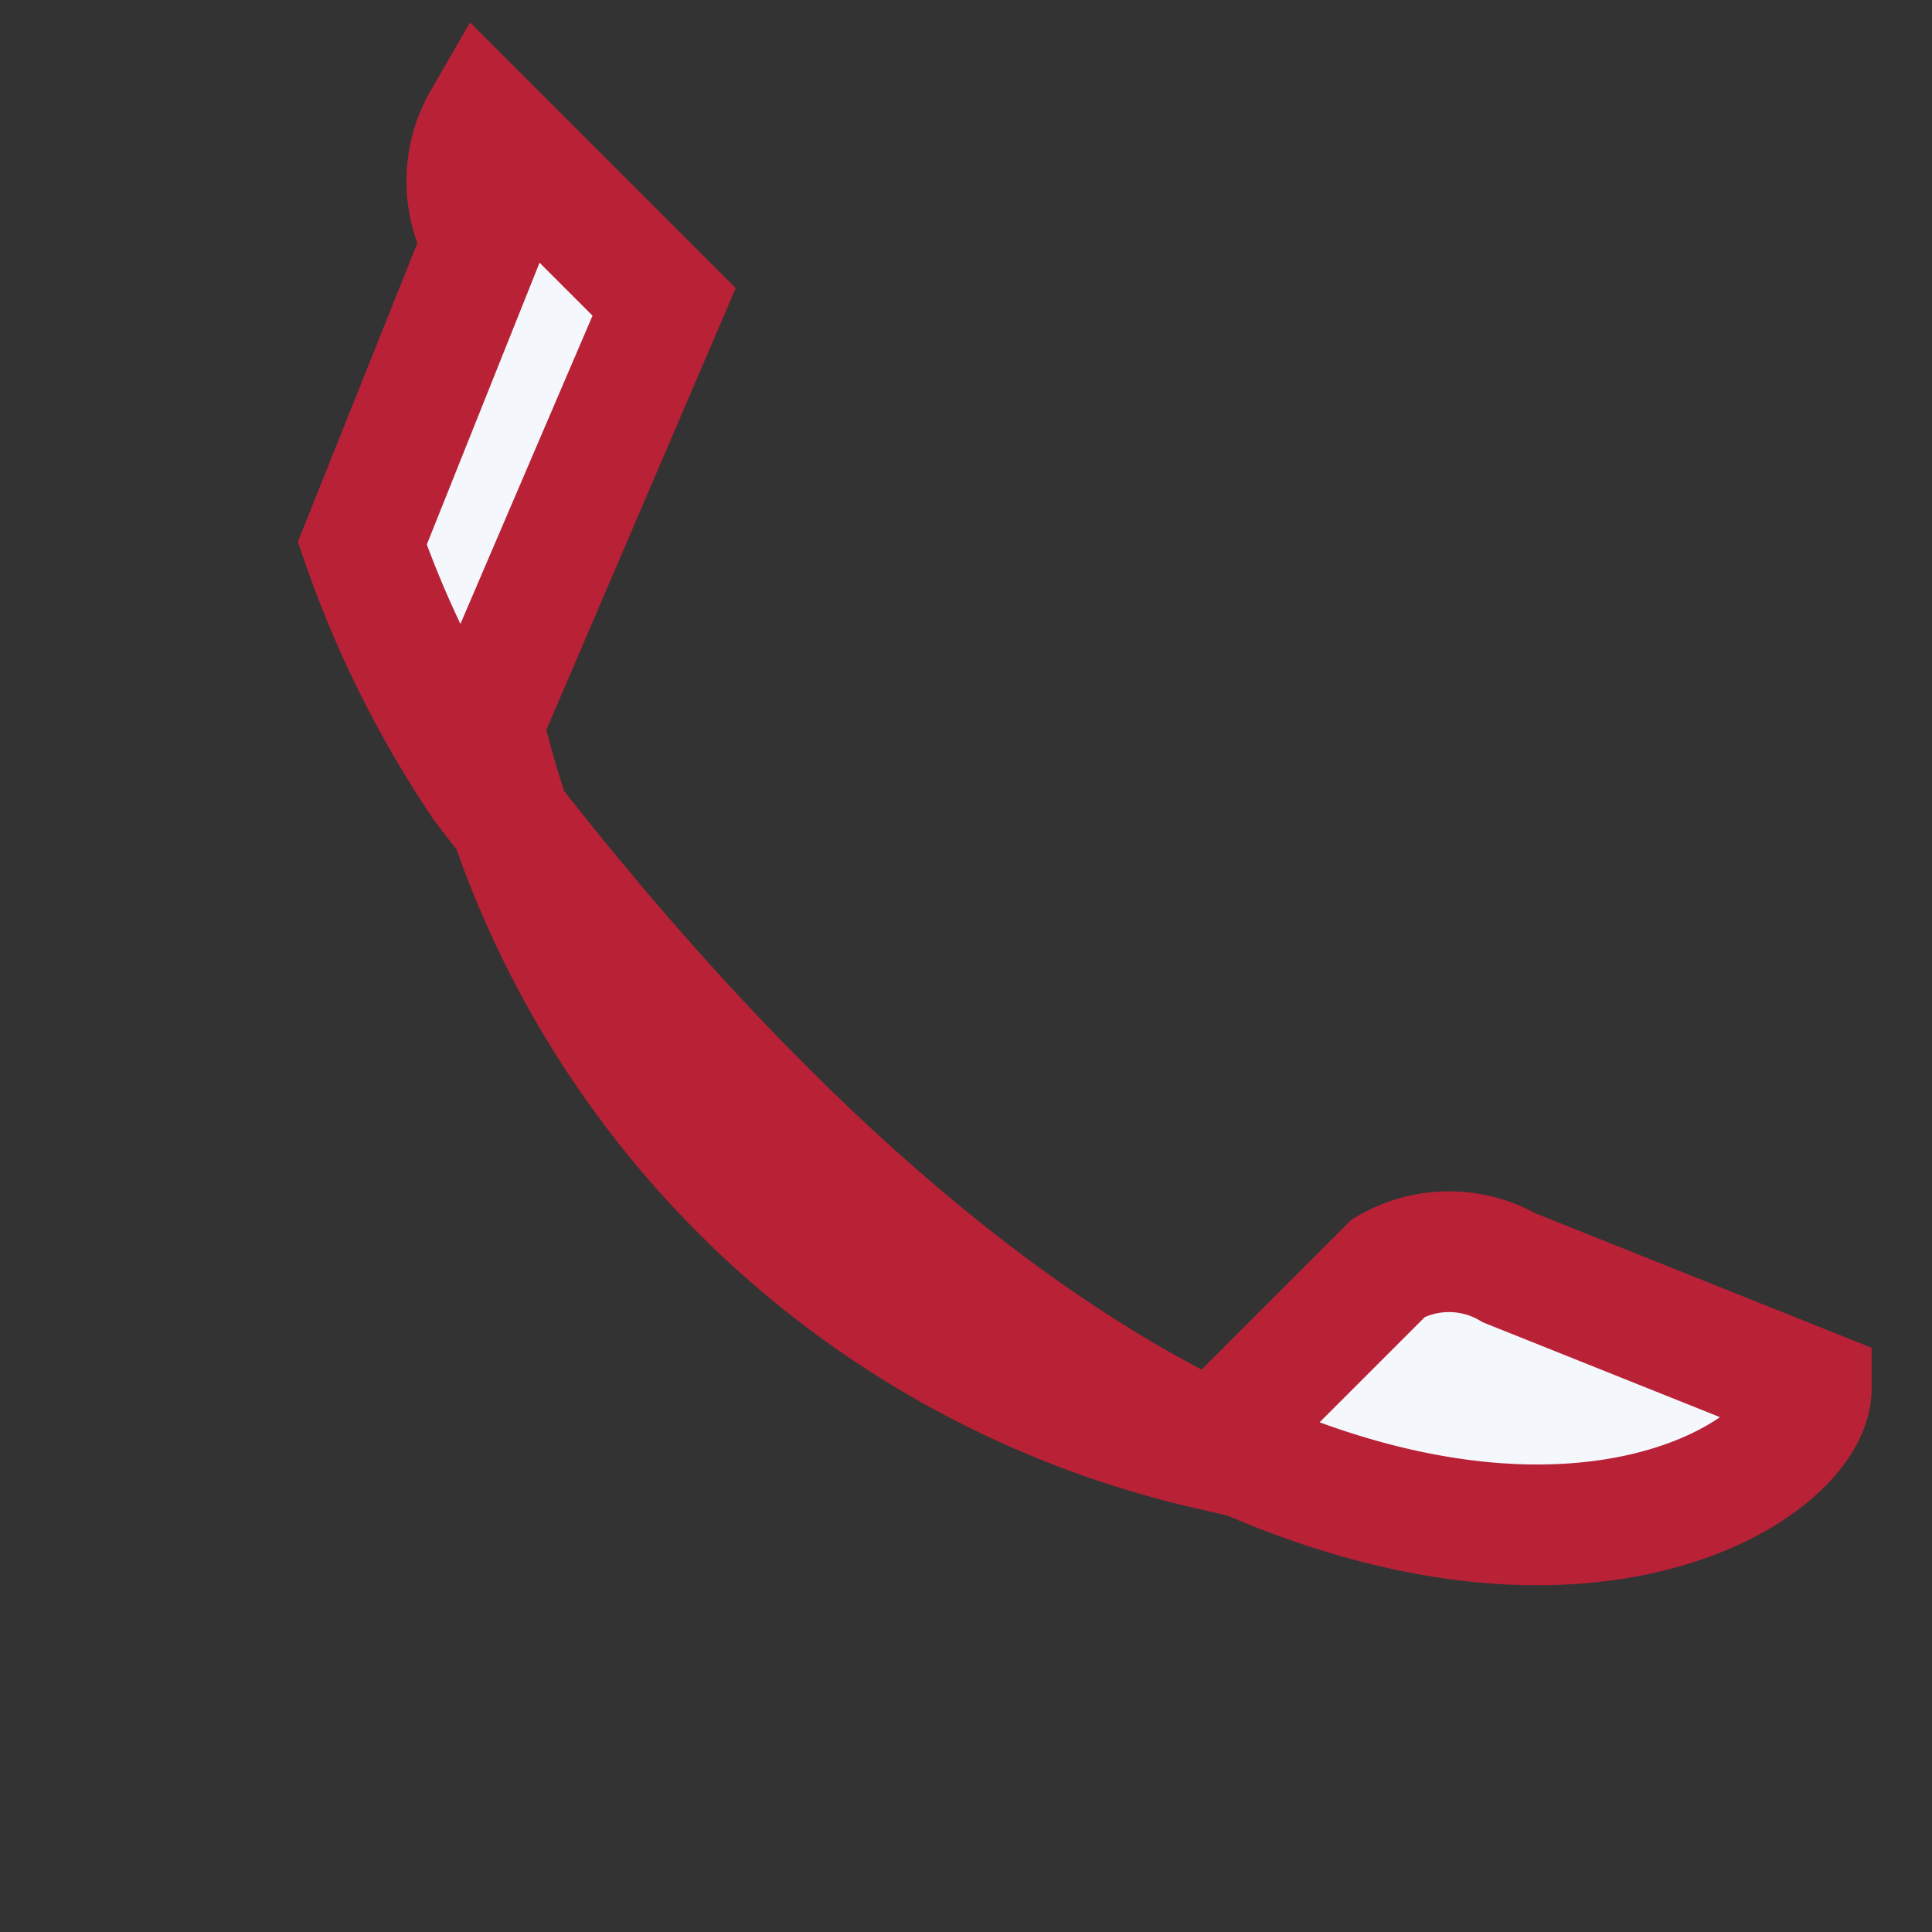
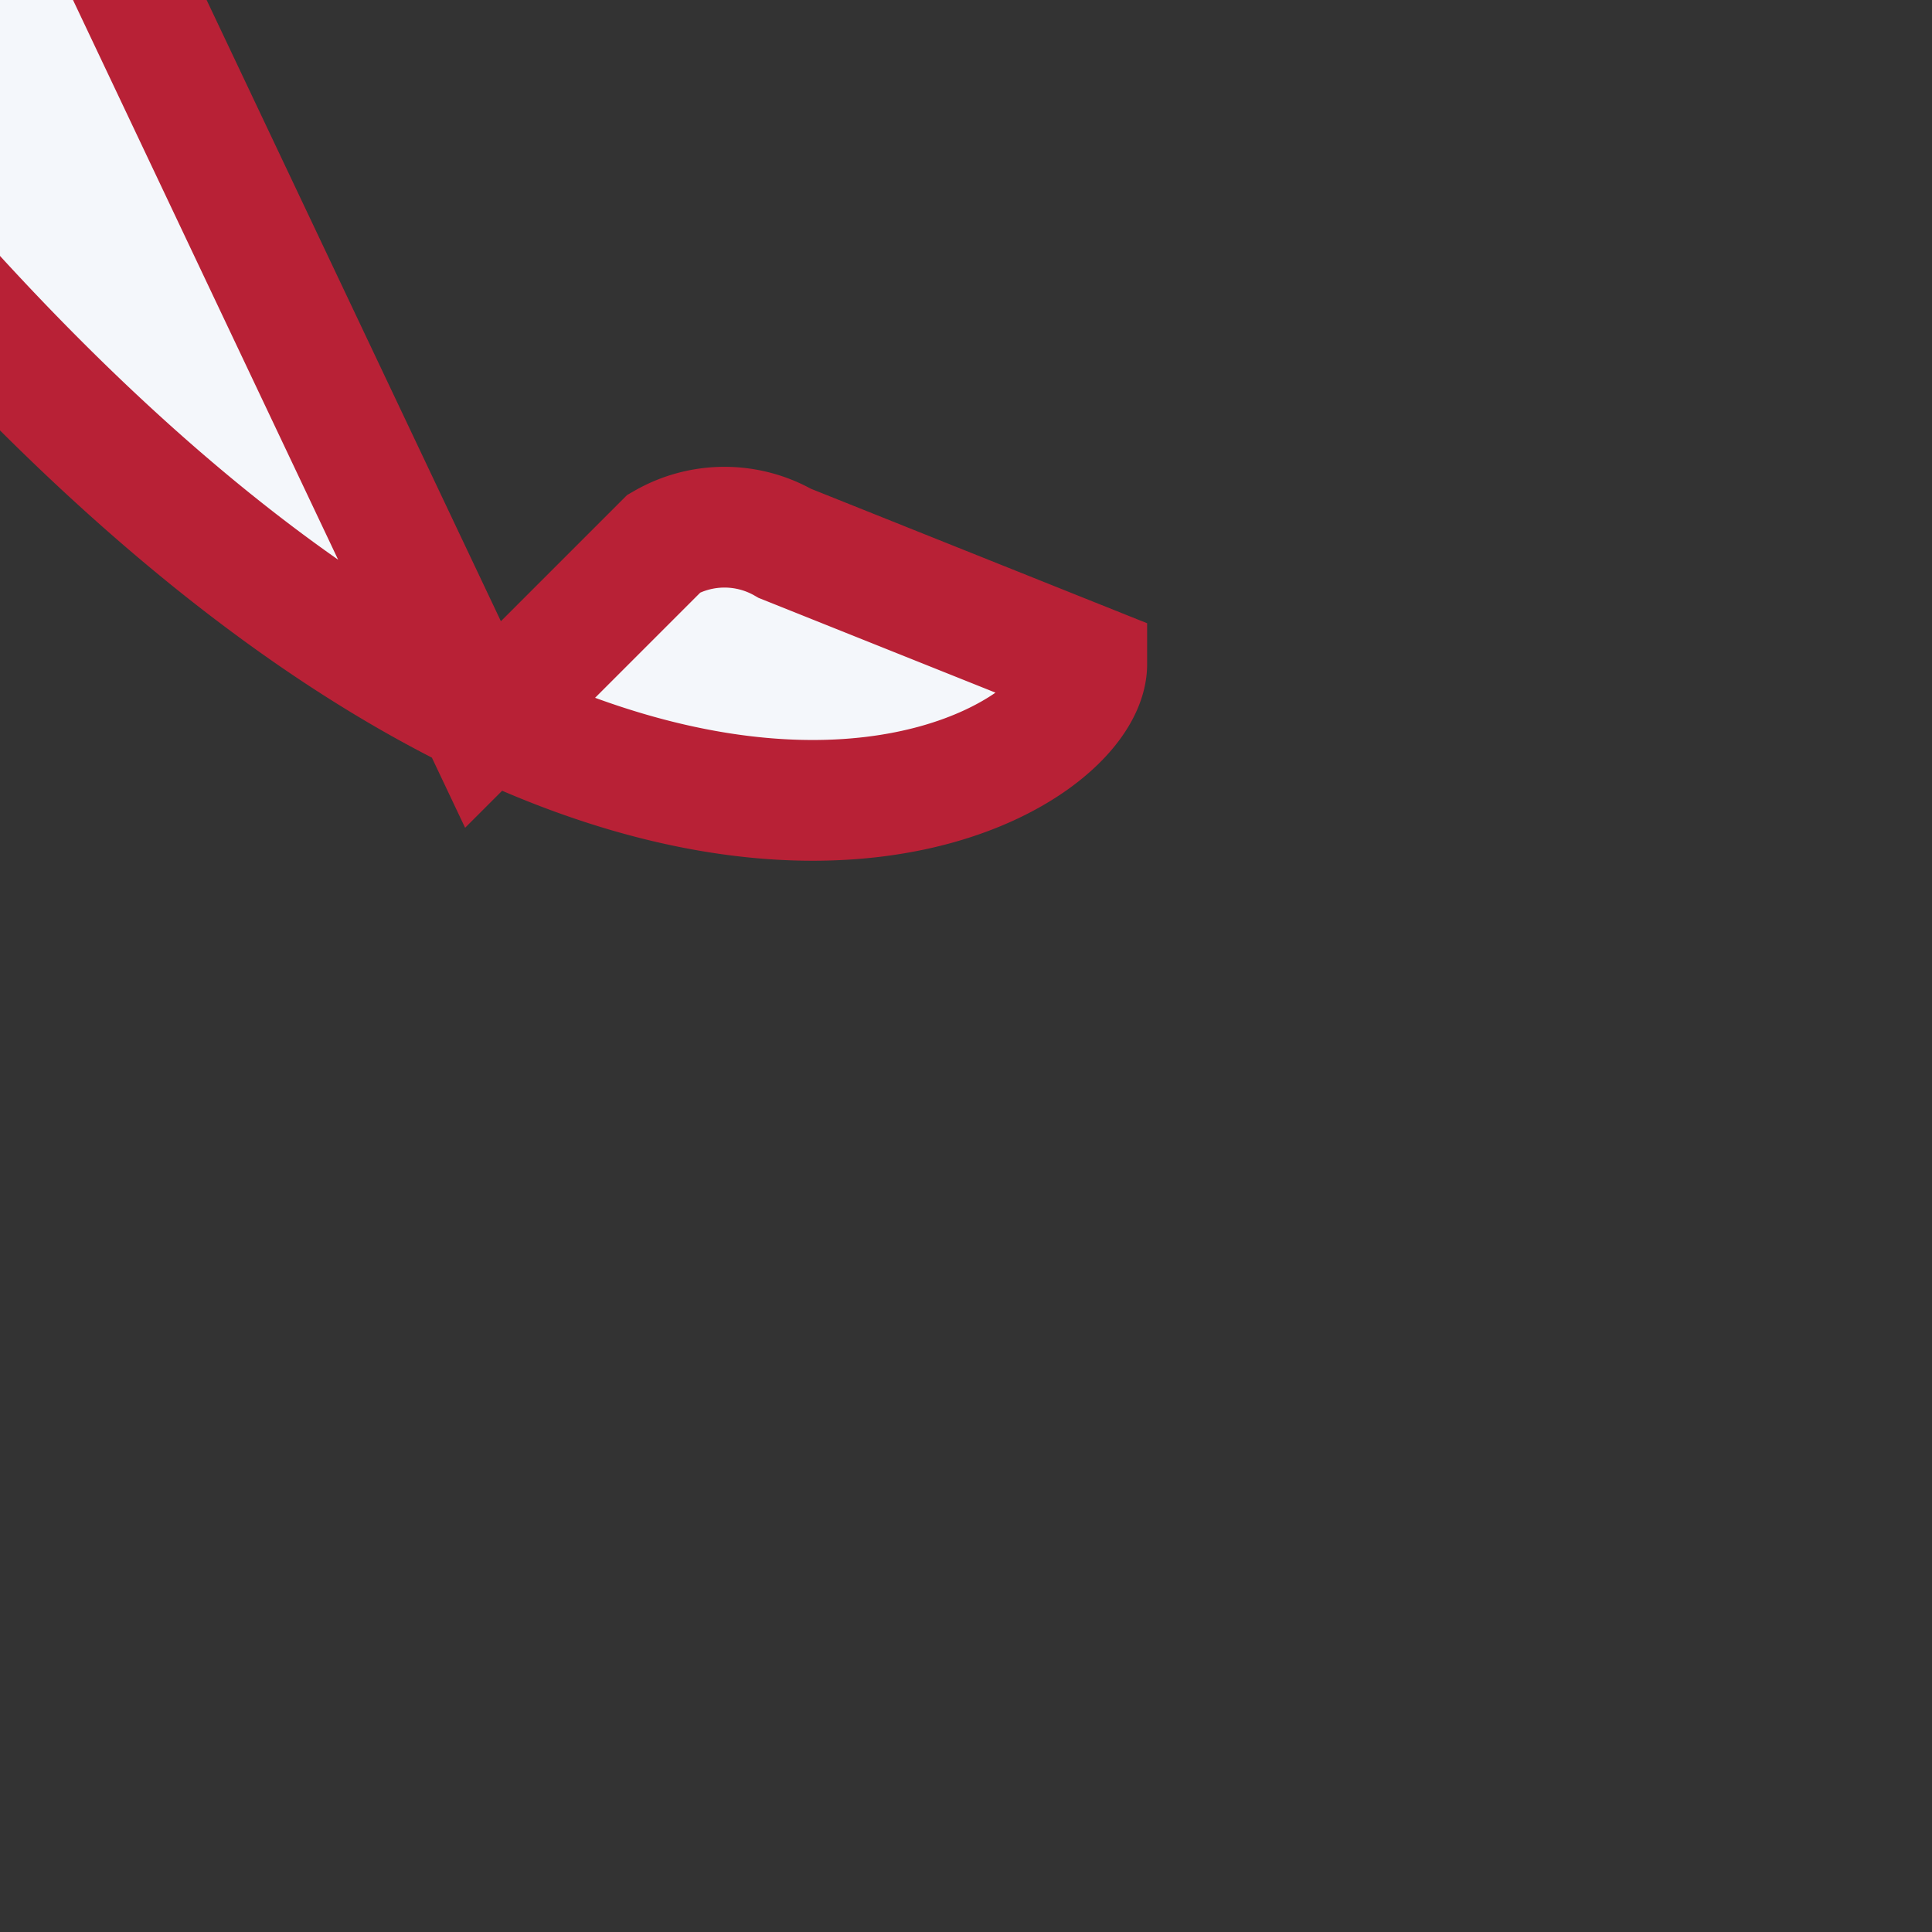
<svg xmlns="http://www.w3.org/2000/svg" width="32" height="32" viewBox="0 0 32 32">
  <rect x="0" y="0" width="32" height="32" fill="#333333" stroke="none" />
-   <path d="M8 12a16 16 0 0 0 12 12l3-3a2 2 0 0 1 2 0l5 2c0 2-9 7-22-10a17.3 17.3 0 0 1-2-4l2-5a2 2 0 0 1 0-2l3 3z" fill="#F4F7FB" stroke="#B82136" stroke-width="2" />
+   <path d="M8 12l3-3a2 2 0 0 1 2 0l5 2c0 2-9 7-22-10a17.3 17.3 0 0 1-2-4l2-5a2 2 0 0 1 0-2l3 3z" fill="#F4F7FB" stroke="#B82136" stroke-width="2" />
</svg>